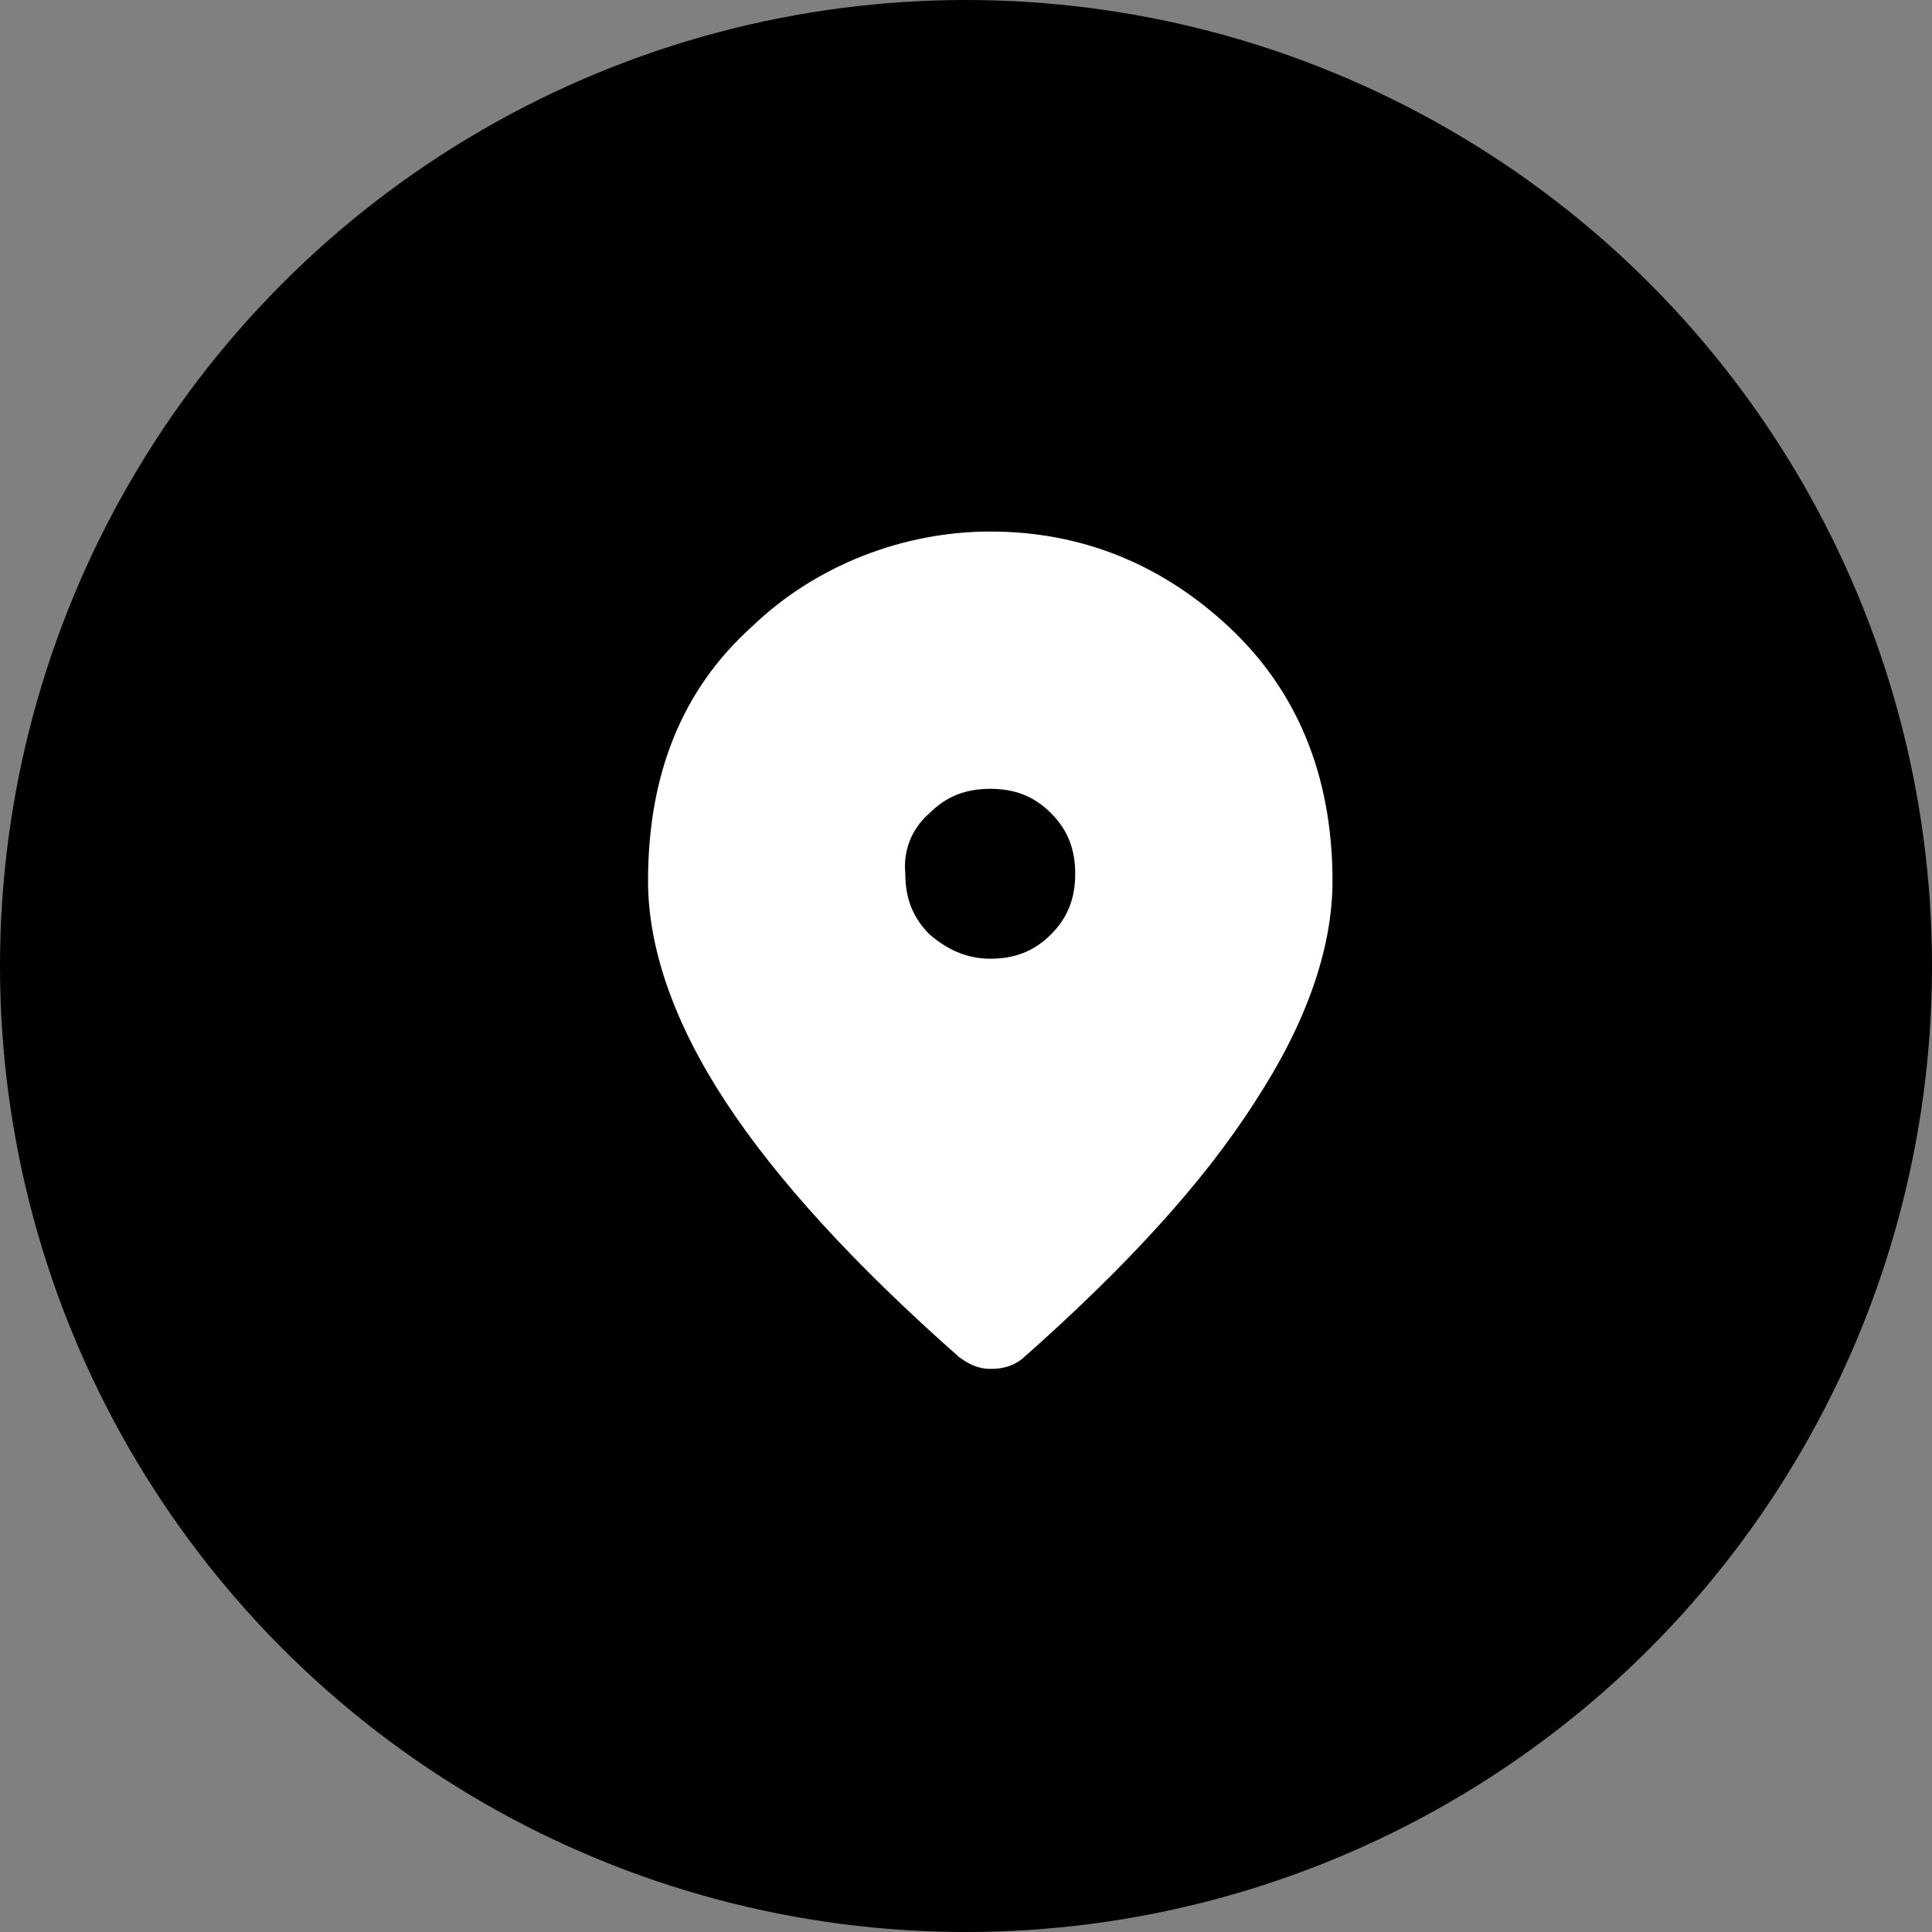
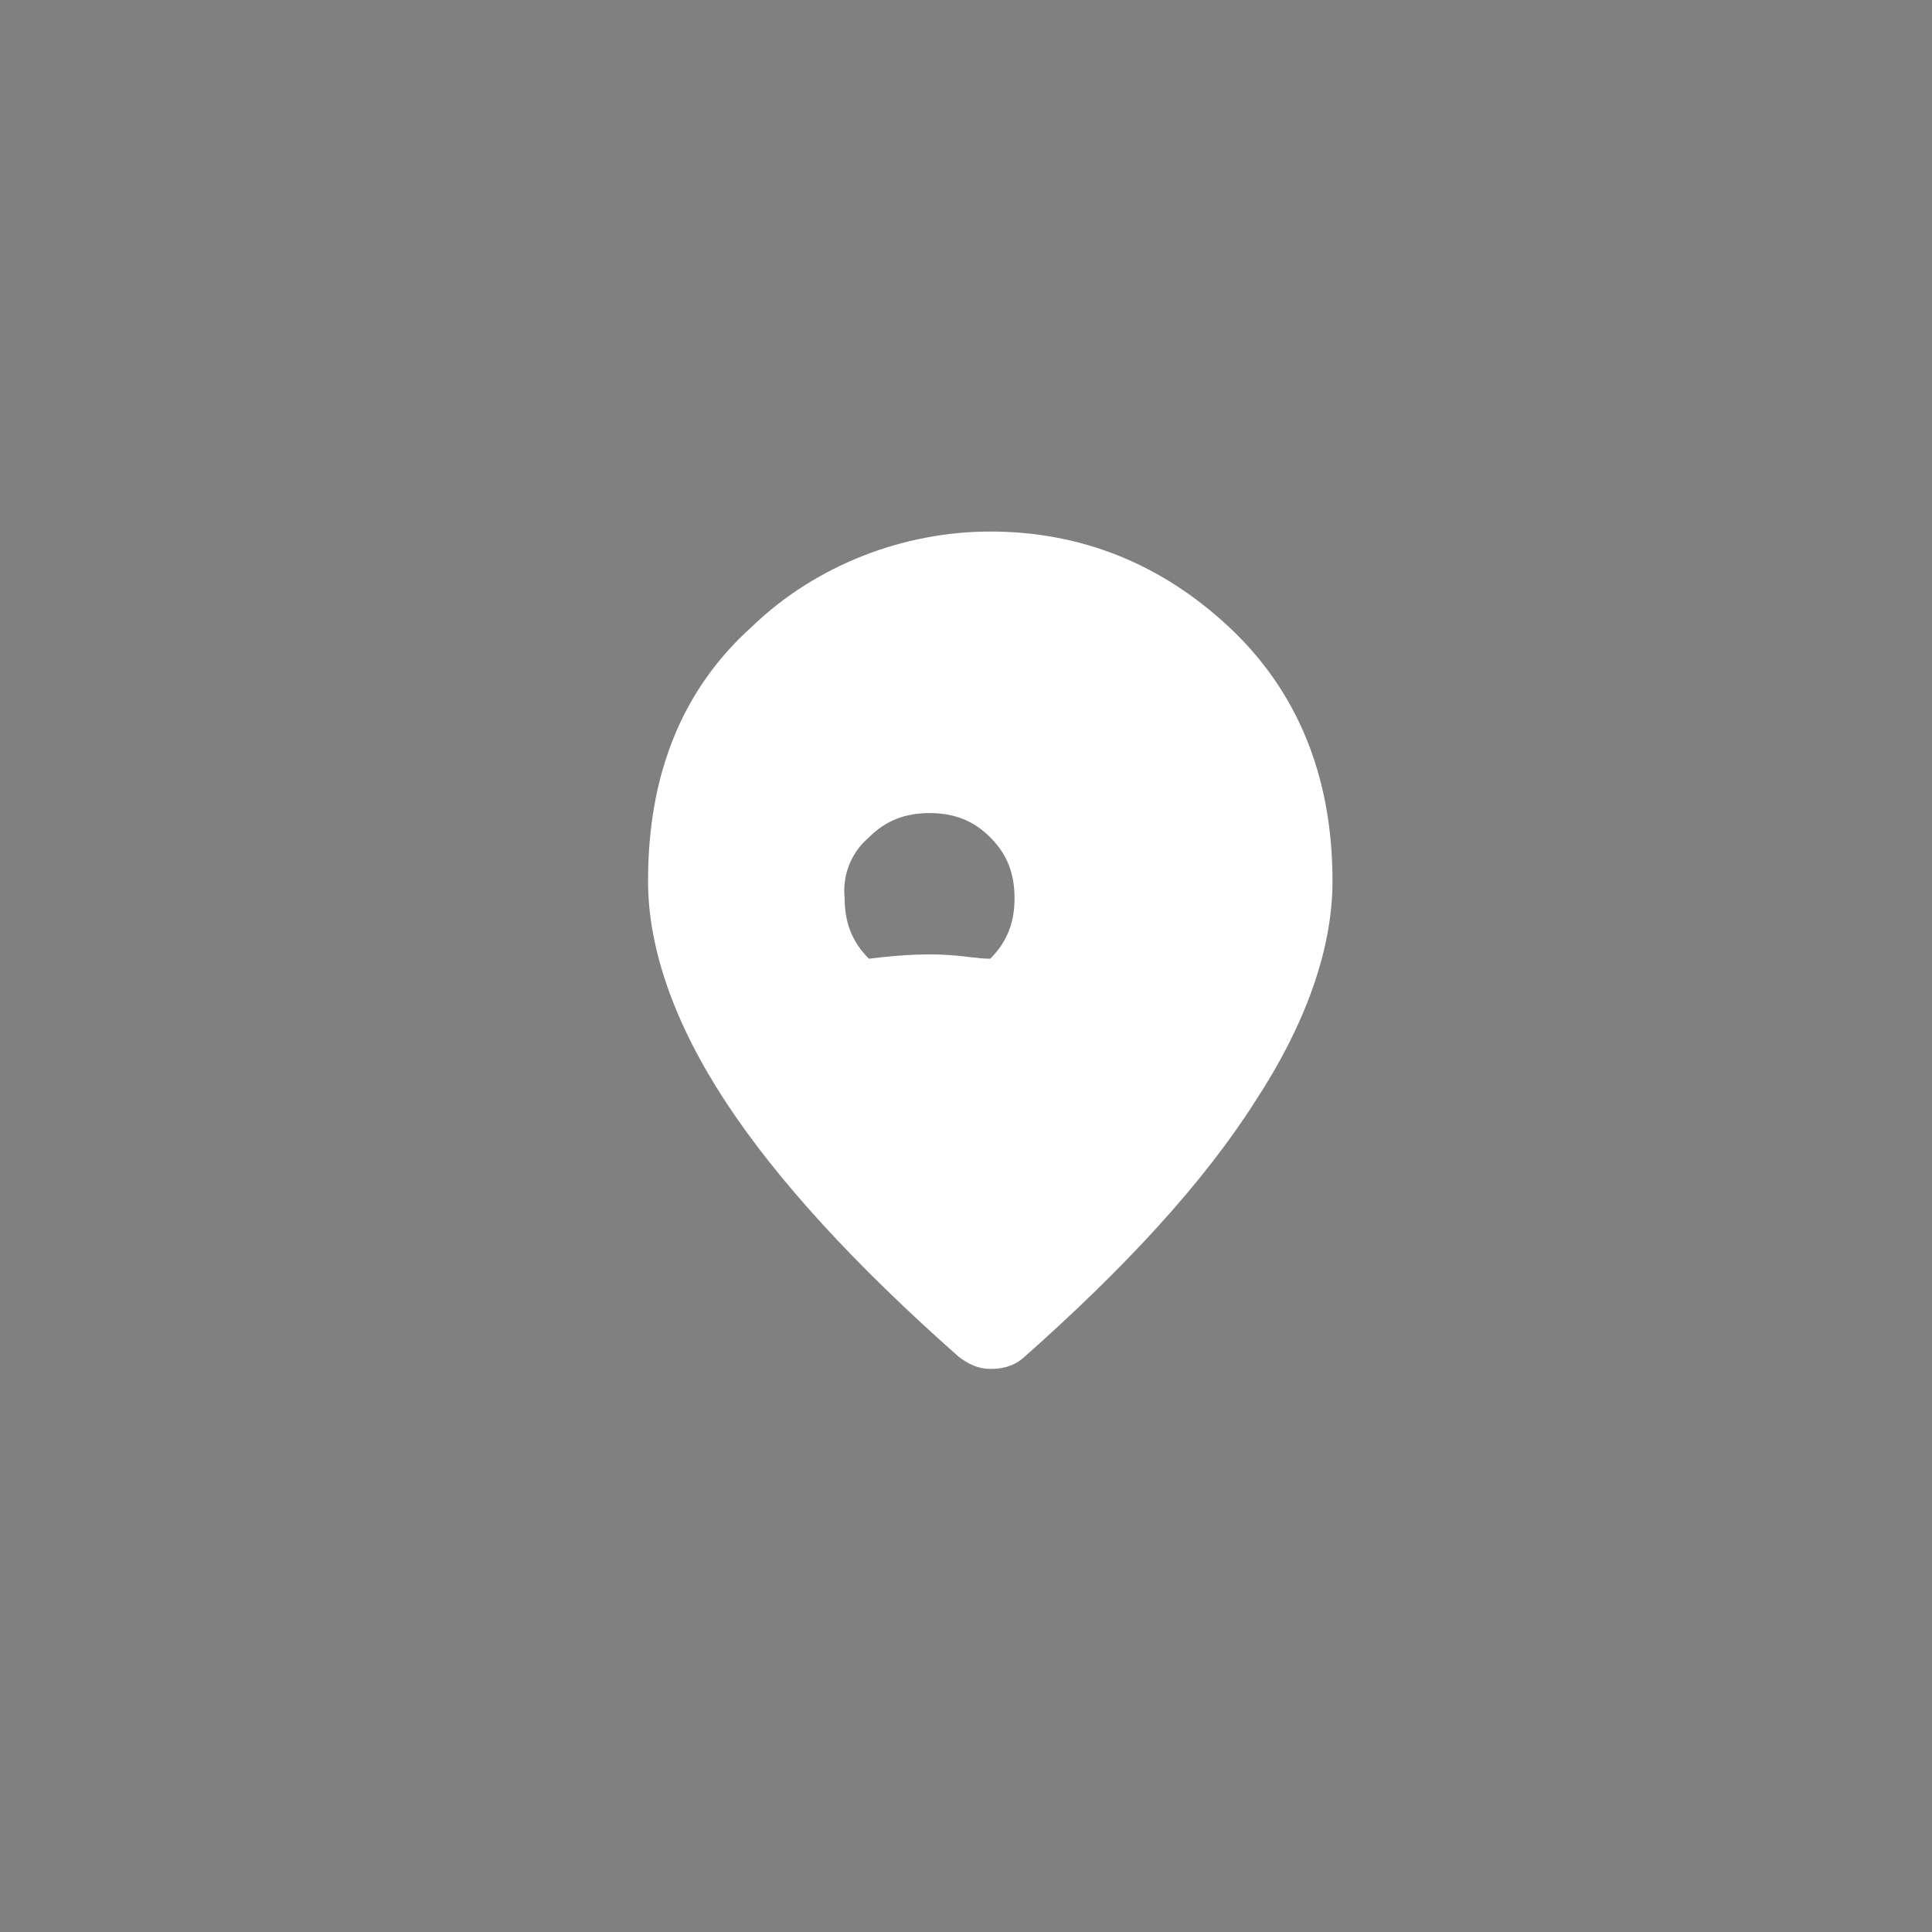
<svg xmlns="http://www.w3.org/2000/svg" version="1.1" id="Livello_1" x="0px" y="0px" viewBox="0 0 79.6 79.6" style="enable-background:new 0 0 79.6 79.6;" xml:space="preserve">
  <rect x="0" y="0" width="79.6" height="79.6" fill="#808080" stroke="none" />
  <style type="text/css"> .st0{fill:#000000;} .st1{fill:#FFFFFF;} </style>
-   <circle class="st0" cx="39.8" cy="39.8" r="39.8" />
-   <path class="st1" d="M40.8,39.5c1,0,1.8-0.3,2.5-1c0.7-0.7,1-1.5,1-2.5c0-1-0.3-1.8-1-2.5c-0.7-0.7-1.5-1-2.5-1c-1,0-1.8,0.3-2.5,1 c-0.7,0.6-1.1,1.5-1,2.5c0,1,0.3,1.8,1,2.5C39,39.1,39.8,39.5,40.8,39.5z M40.8,56.4c-0.5,0-0.9-0.2-1.3-0.5 c-4.3-3.8-7.5-7.3-9.6-10.5c-2.1-3.2-3.2-6.3-3.2-9.1c0-4.4,1.4-7.9,4.3-10.5c2.6-2.5,6.2-3.9,9.8-3.9c3.7,0,7,1.3,9.8,3.9 c2.8,2.6,4.3,6.1,4.3,10.5c0,2.8-1.1,5.9-3.2,9.1c-2.1,3.3-5.3,6.8-9.6,10.6C41.7,56.3,41.3,56.4,40.8,56.4z" />
+   <path class="st1" d="M40.8,39.5c0.7-0.7,1-1.5,1-2.5c0-1-0.3-1.8-1-2.5c-0.7-0.7-1.5-1-2.5-1c-1,0-1.8,0.3-2.5,1 c-0.7,0.6-1.1,1.5-1,2.5c0,1,0.3,1.8,1,2.5C39,39.1,39.8,39.5,40.8,39.5z M40.8,56.4c-0.5,0-0.9-0.2-1.3-0.5 c-4.3-3.8-7.5-7.3-9.6-10.5c-2.1-3.2-3.2-6.3-3.2-9.1c0-4.4,1.4-7.9,4.3-10.5c2.6-2.5,6.2-3.9,9.8-3.9c3.7,0,7,1.3,9.8,3.9 c2.8,2.6,4.3,6.1,4.3,10.5c0,2.8-1.1,5.9-3.2,9.1c-2.1,3.3-5.3,6.8-9.6,10.6C41.7,56.3,41.3,56.4,40.8,56.4z" />
</svg>